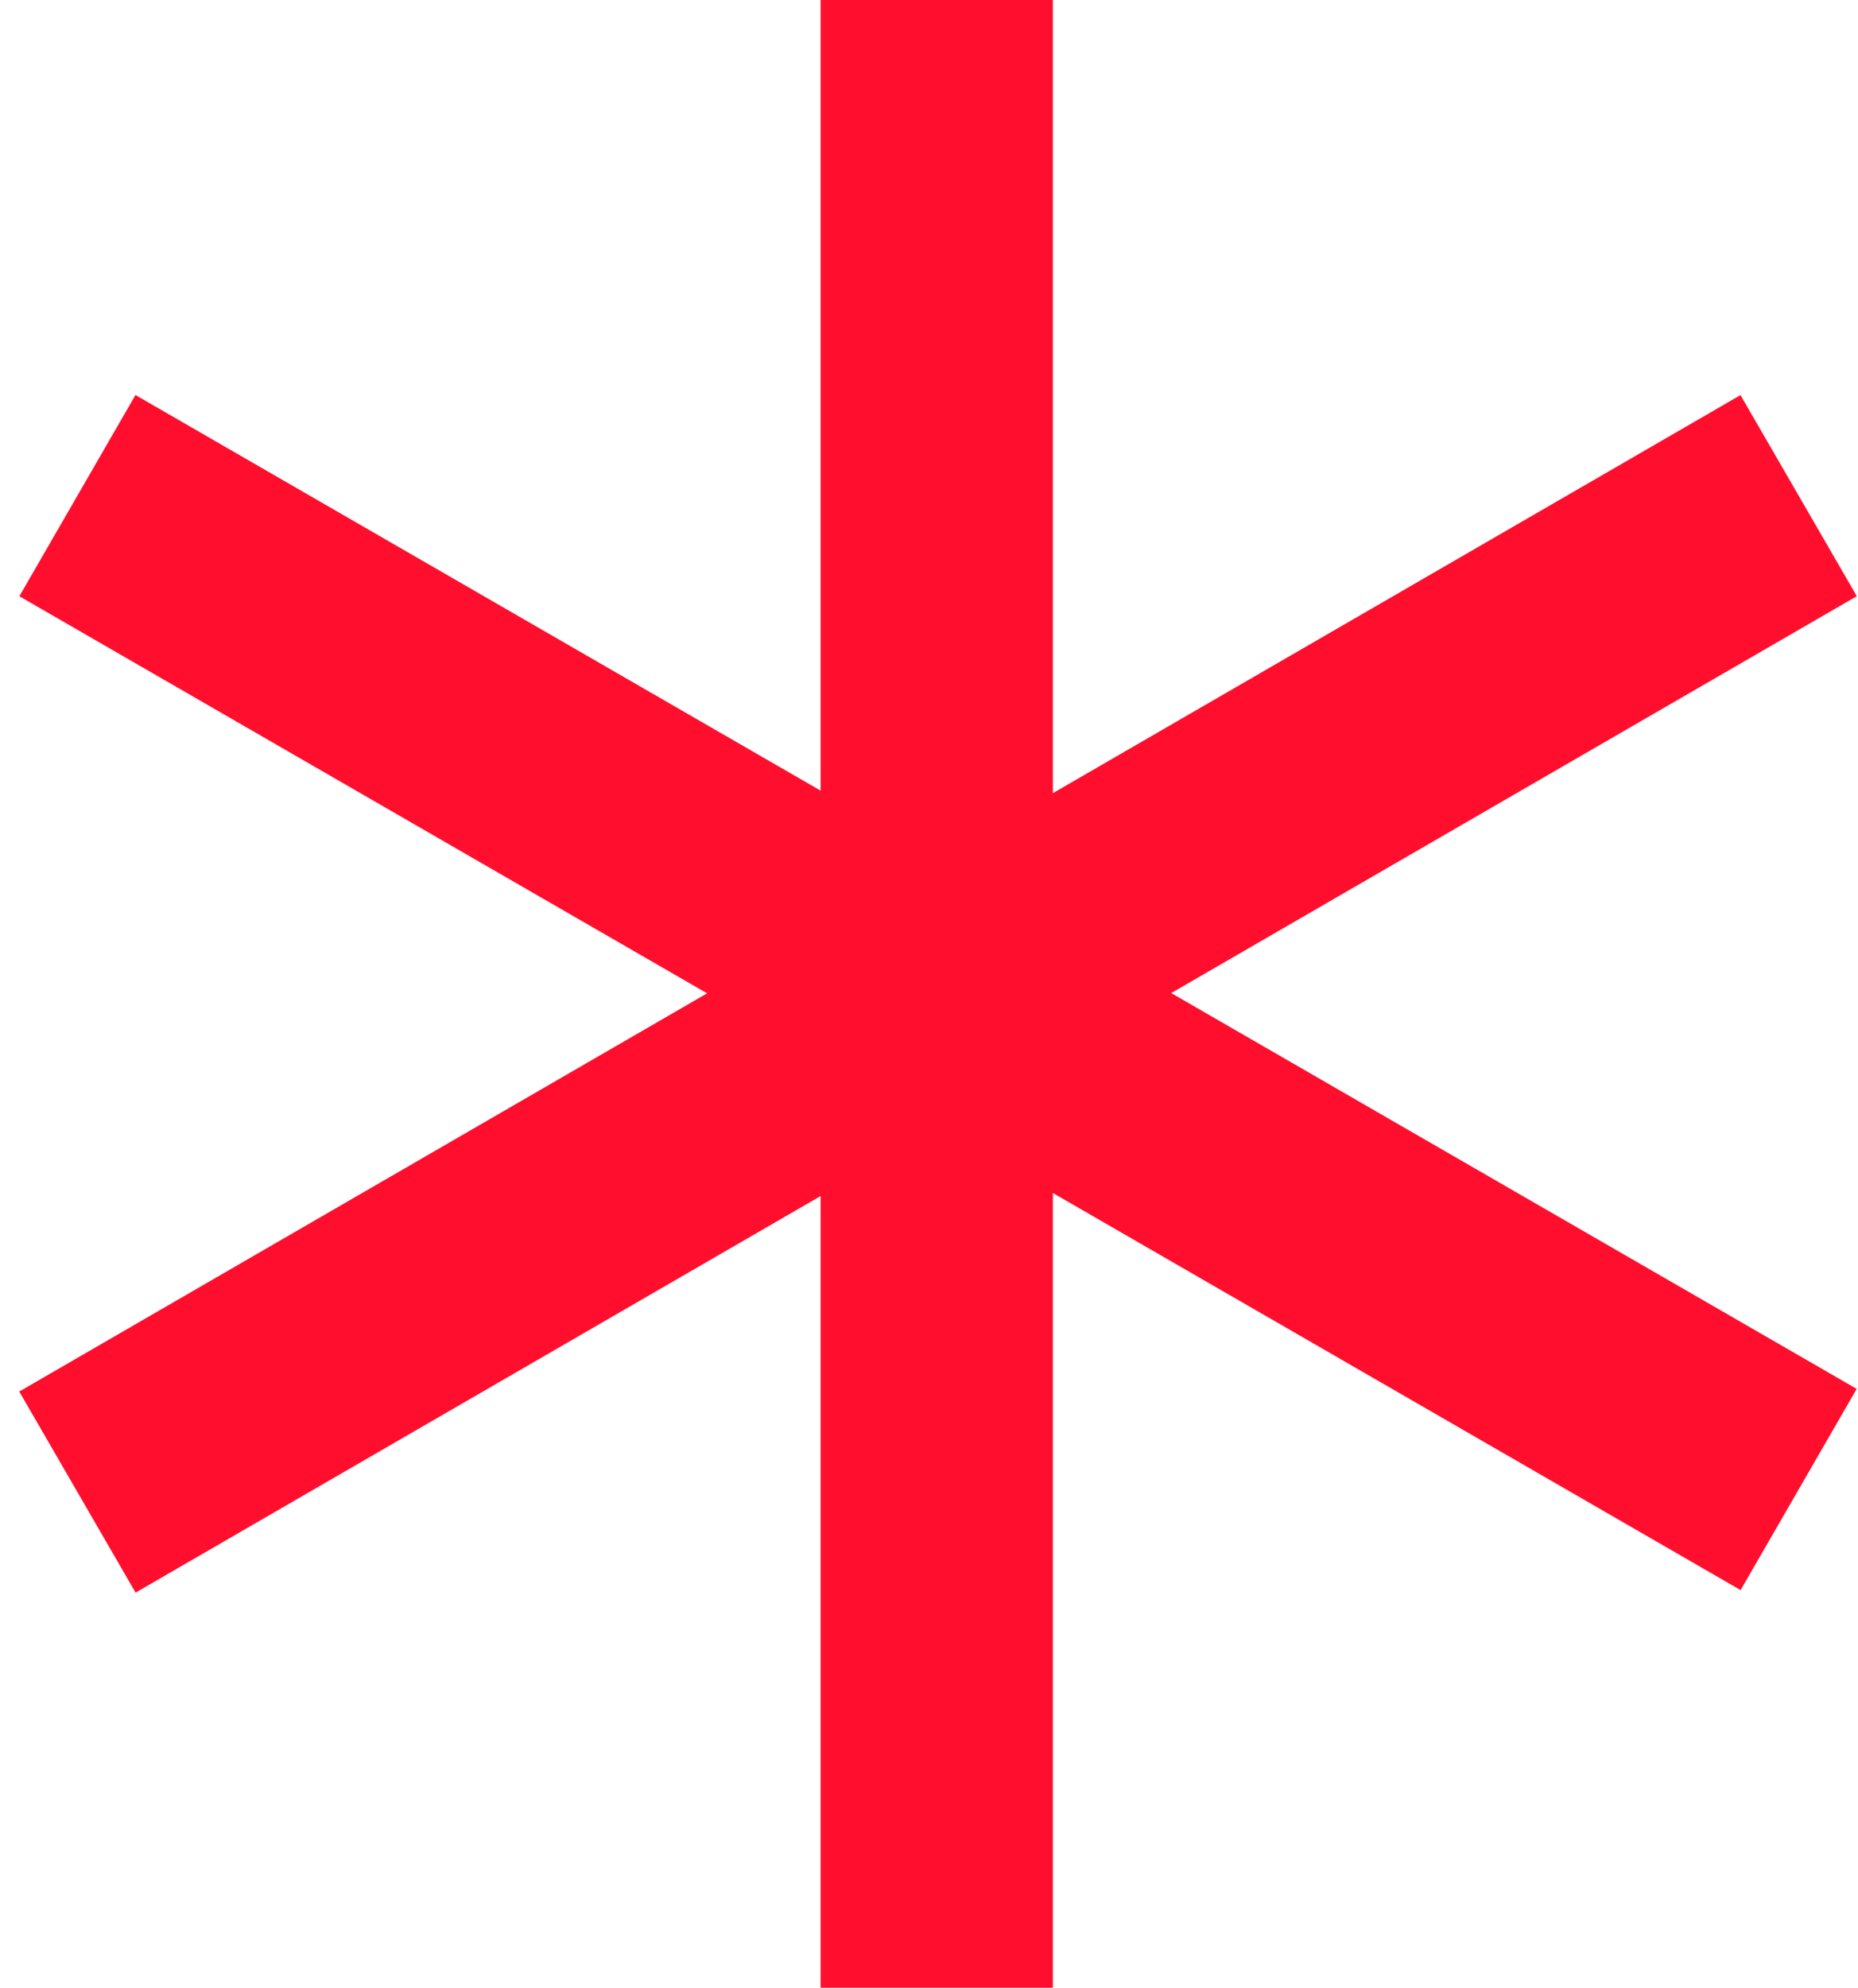
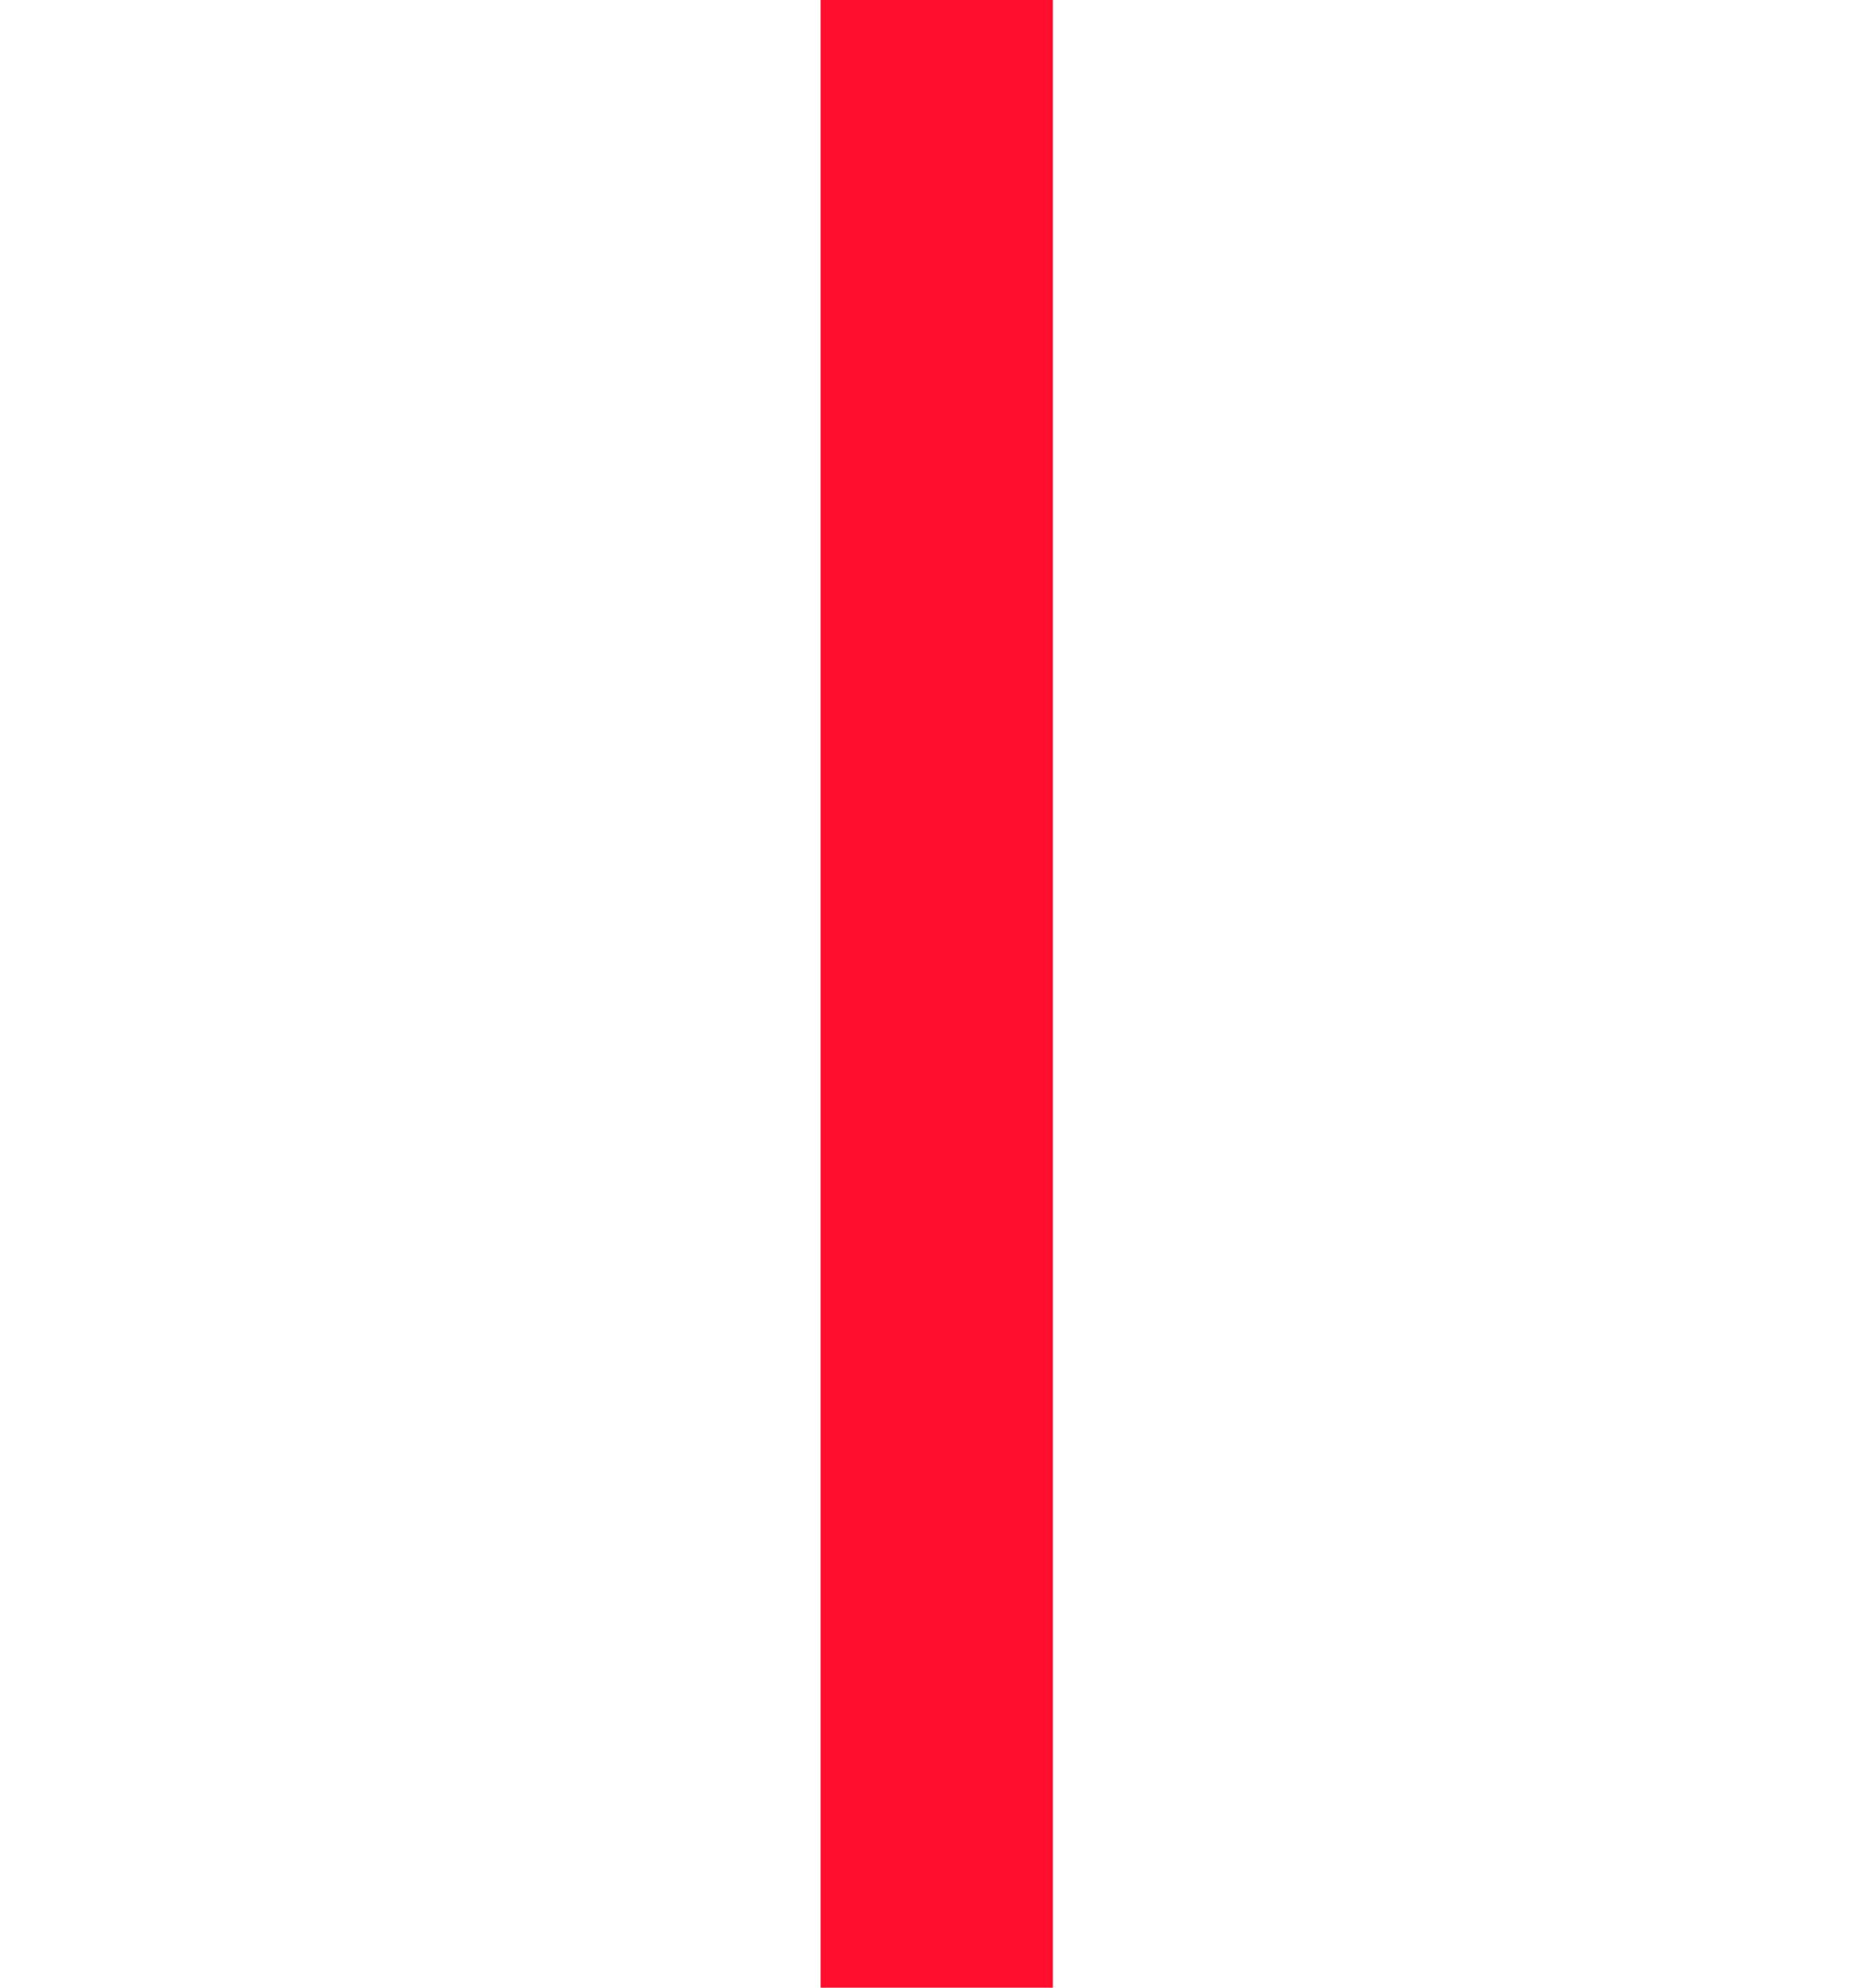
<svg xmlns="http://www.w3.org/2000/svg" version="1.1" id="Layer_1" x="0px" y="0px" viewBox="0 0 72 77" style="enable-background:new 0 0 72 77;" xml:space="preserve">
  <style type="text/css">
	.st0{fill:none;stroke:#FF0E2D;stroke-width:9;}
</style>
  <path class="st0" d="M36.3,0v77" />
-   <path class="st0" d="M3,19.2l66.7,38.5" />
-   <path class="st0" d="M69.7,19.2L3,57.8" />
</svg>